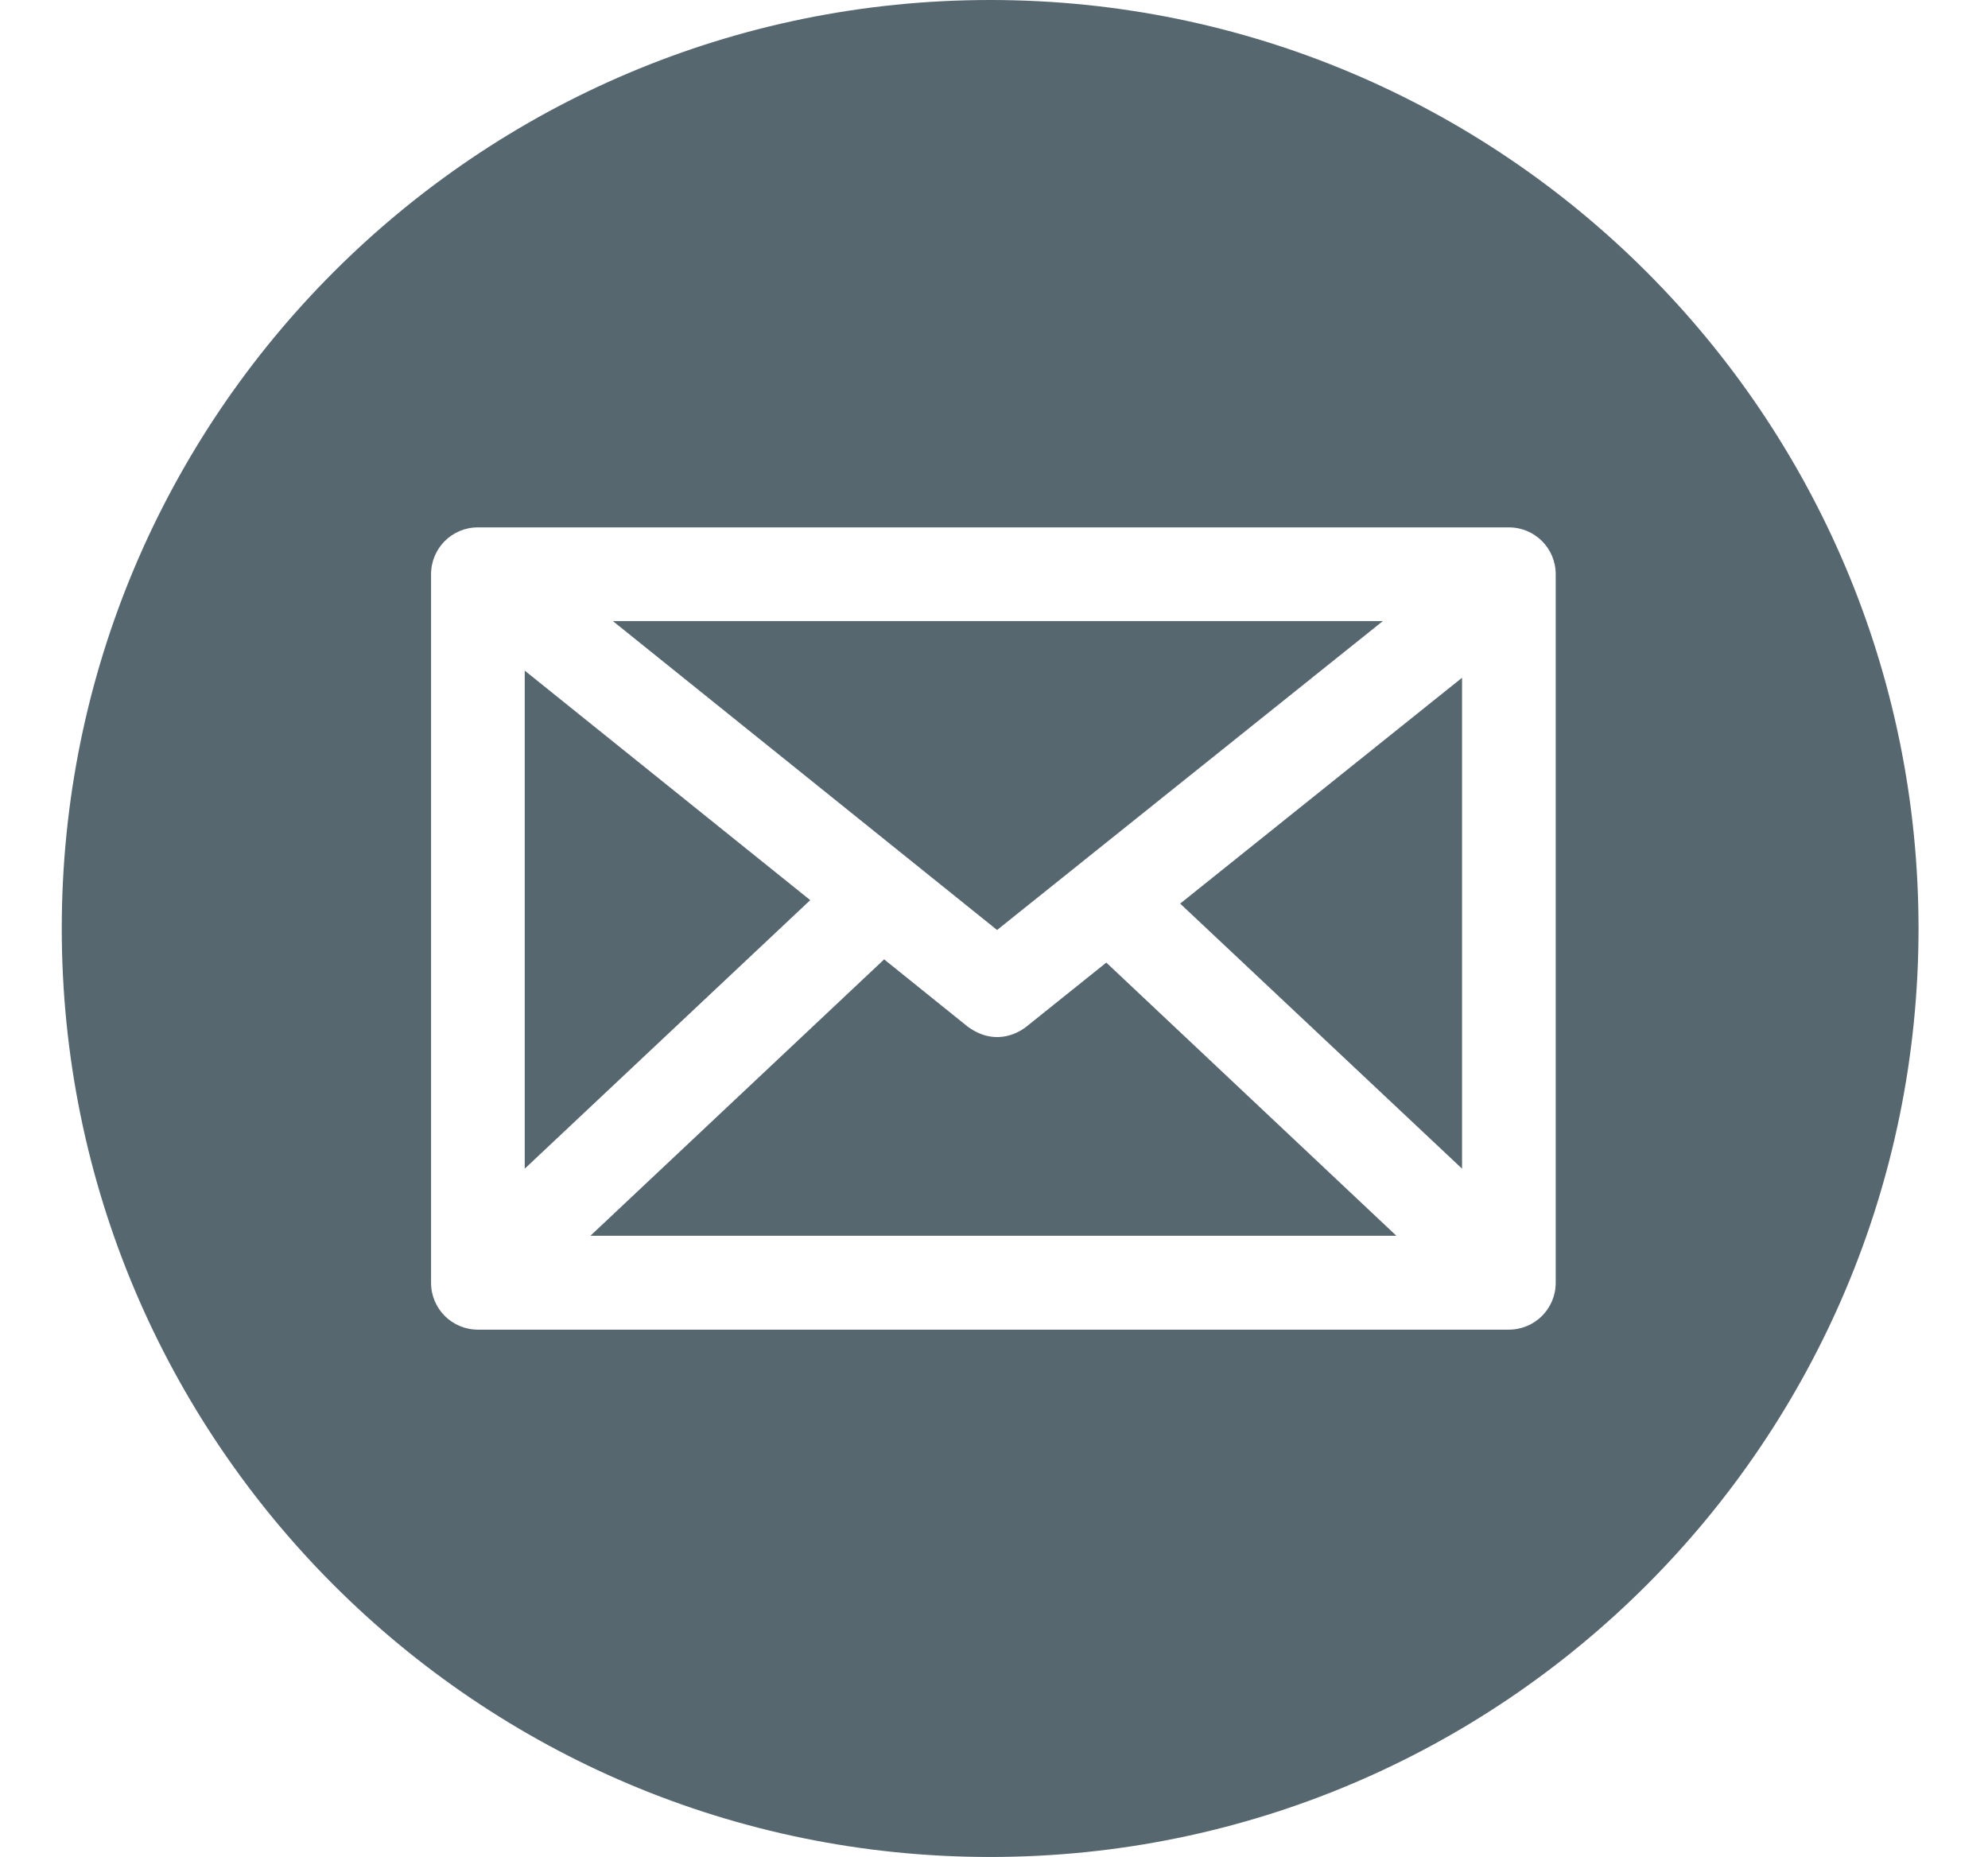
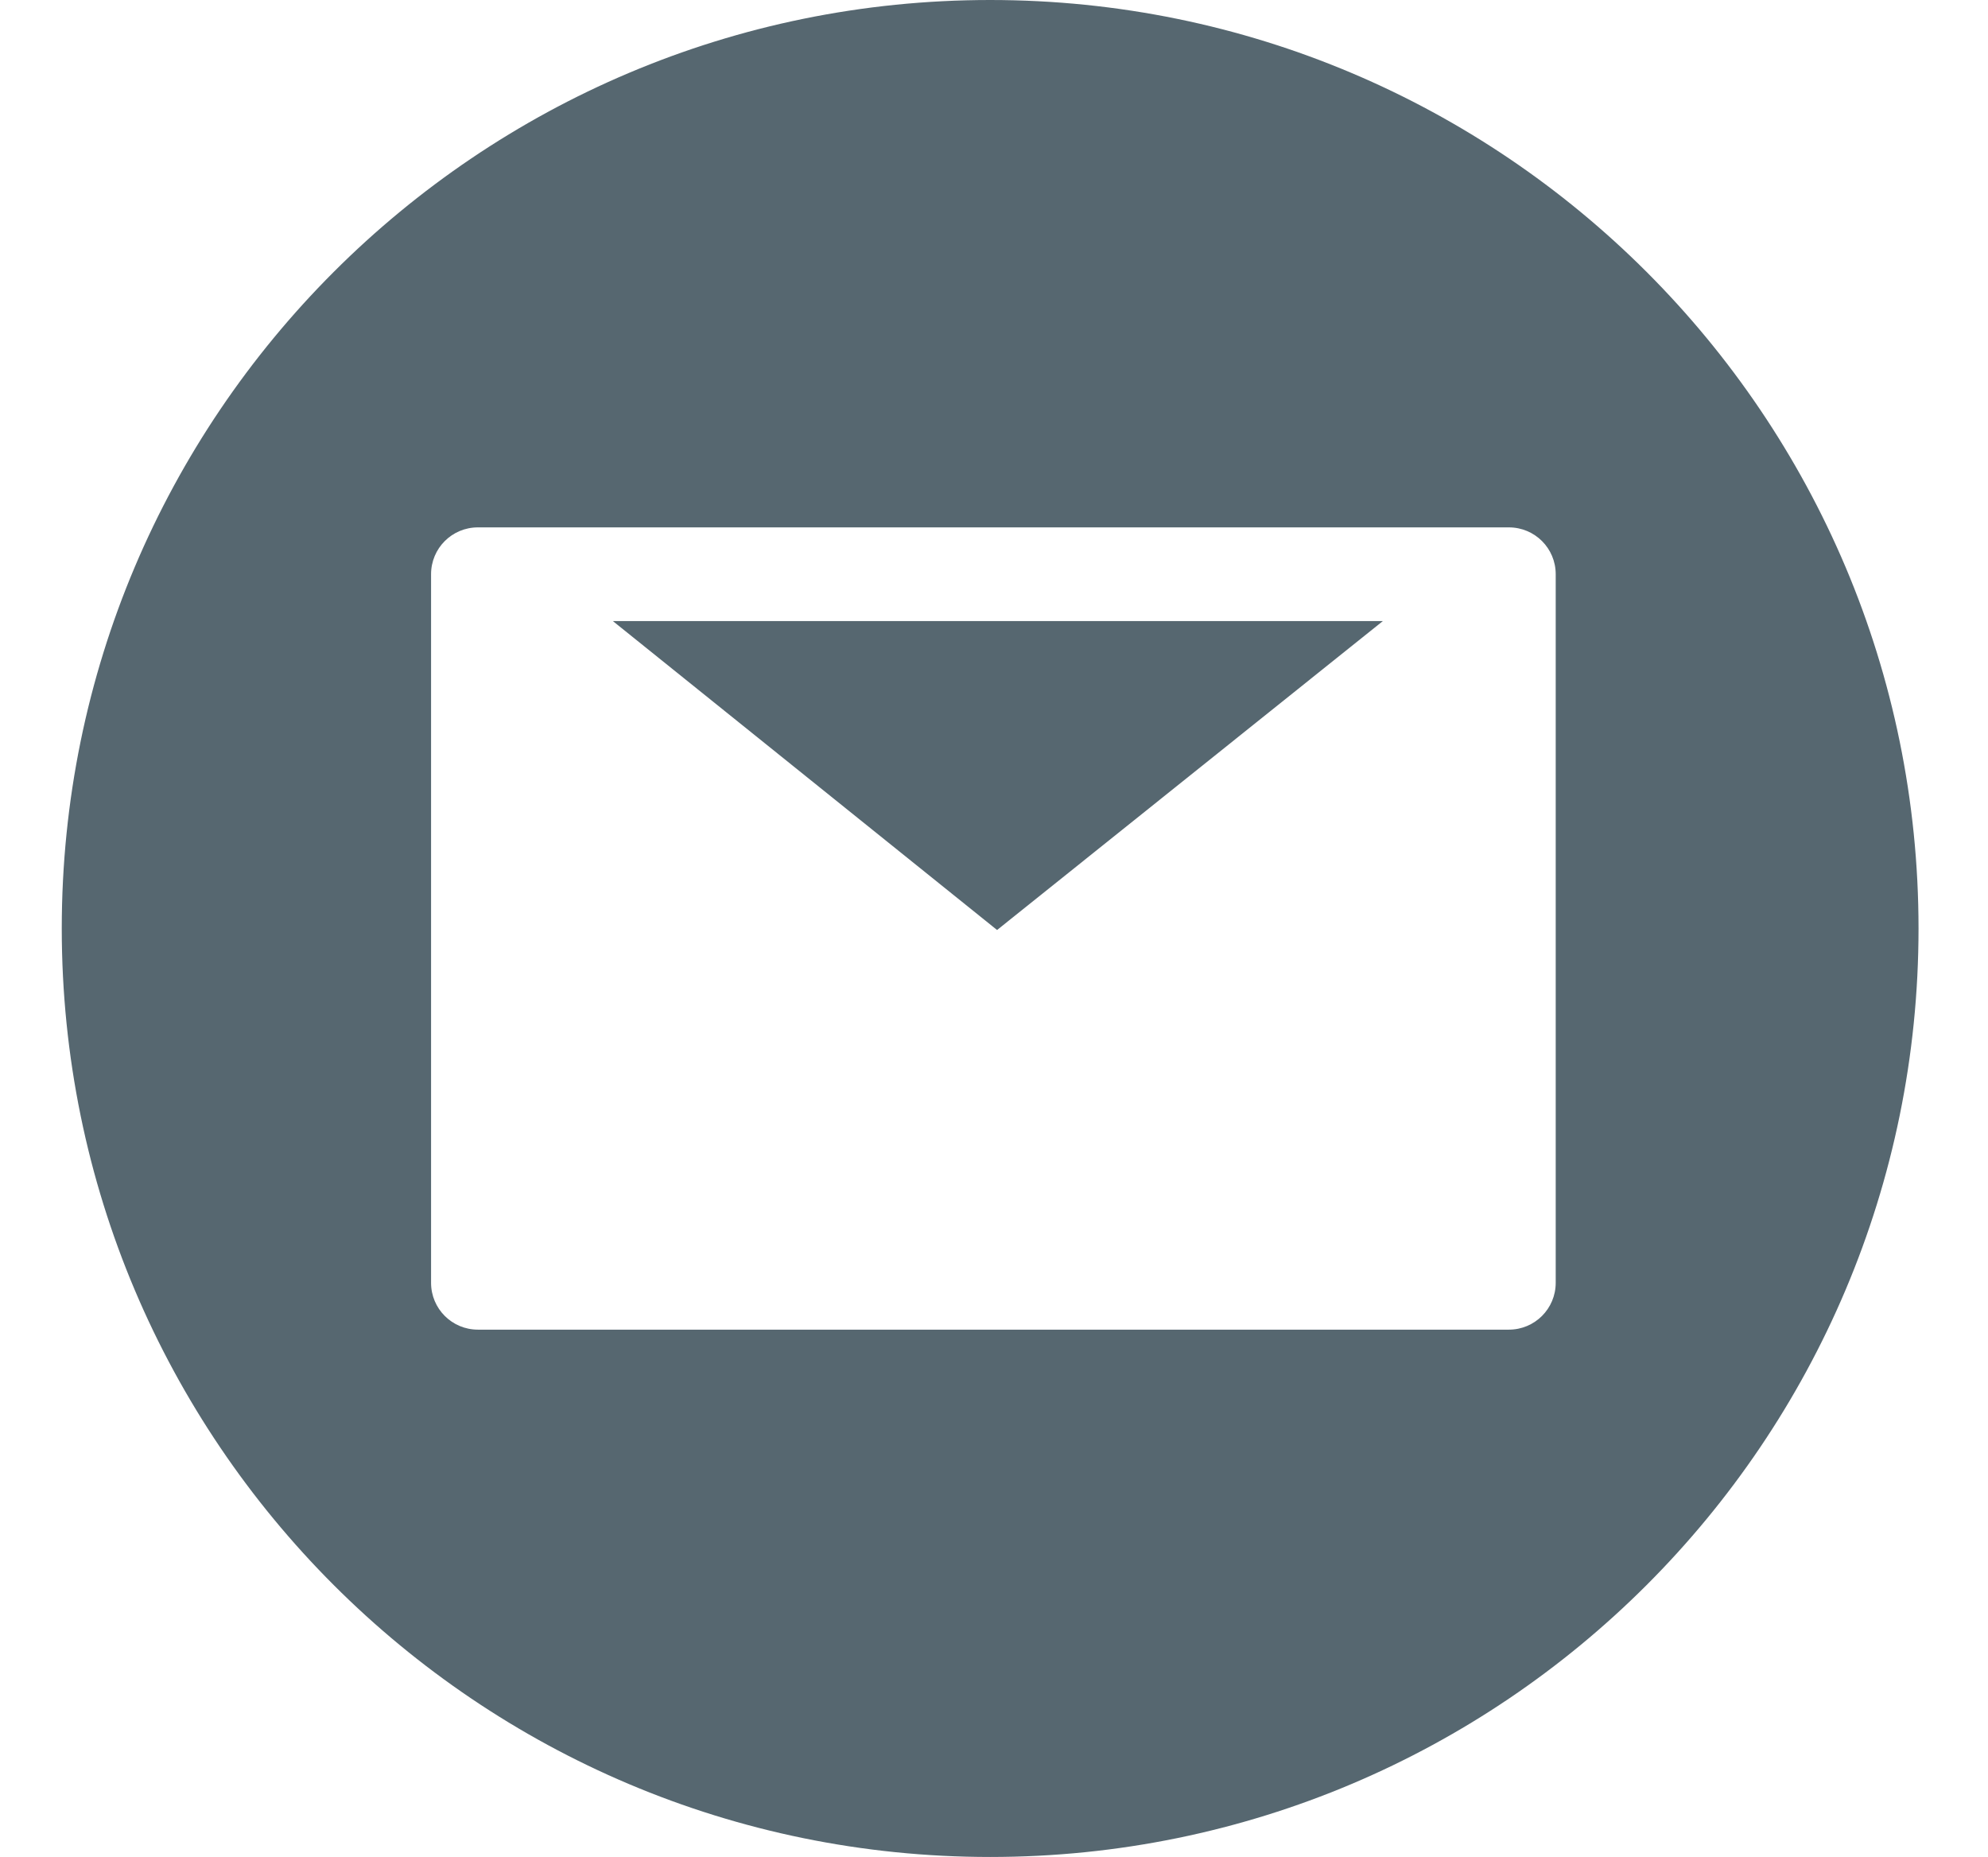
<svg xmlns="http://www.w3.org/2000/svg" version="1.1" id="Capa_1" x="0px" y="0px" width="40.75px" height="38.061px" viewBox="0 0 40.75 38.061" enable-background="new 0 0 40.75 38.061" xml:space="preserve">
-   <polygon fill="#566770" points="10.756,13.745 10.756,23.953 16.608,18.449 " />
-   <path fill="#566770" d="M21.04,21.041c-0.207,0.165-0.678,0.387-1.205,0l-1.712-1.378l-6.021,5.665h16.521l-5.946-5.599  L21.04,21.041z" />
  <polygon fill="#566770" points="28.346,12.729 12.562,12.729 20.438,19.061 " />
-   <polygon fill="#566770" points="29.969,23.953 29.969,13.891 24.191,18.52 " />
  <path fill="#566770" d="M20.297,0C9.786,0,1.266,8.521,1.266,19.03c0,10.511,8.521,19.03,19.031,19.03  c10.51,0,19.029-8.52,19.029-19.03C39.326,8.521,30.807,0,20.297,0z M30.929,27.252H9.796c-0.531,0-0.96-0.429-0.96-0.96V11.769  c0-0.532,0.429-0.96,0.96-0.96h21.133c0.531,0,0.96,0.428,0.96,0.96v14.523C31.889,26.823,31.46,27.252,30.929,27.252z" />
</svg>